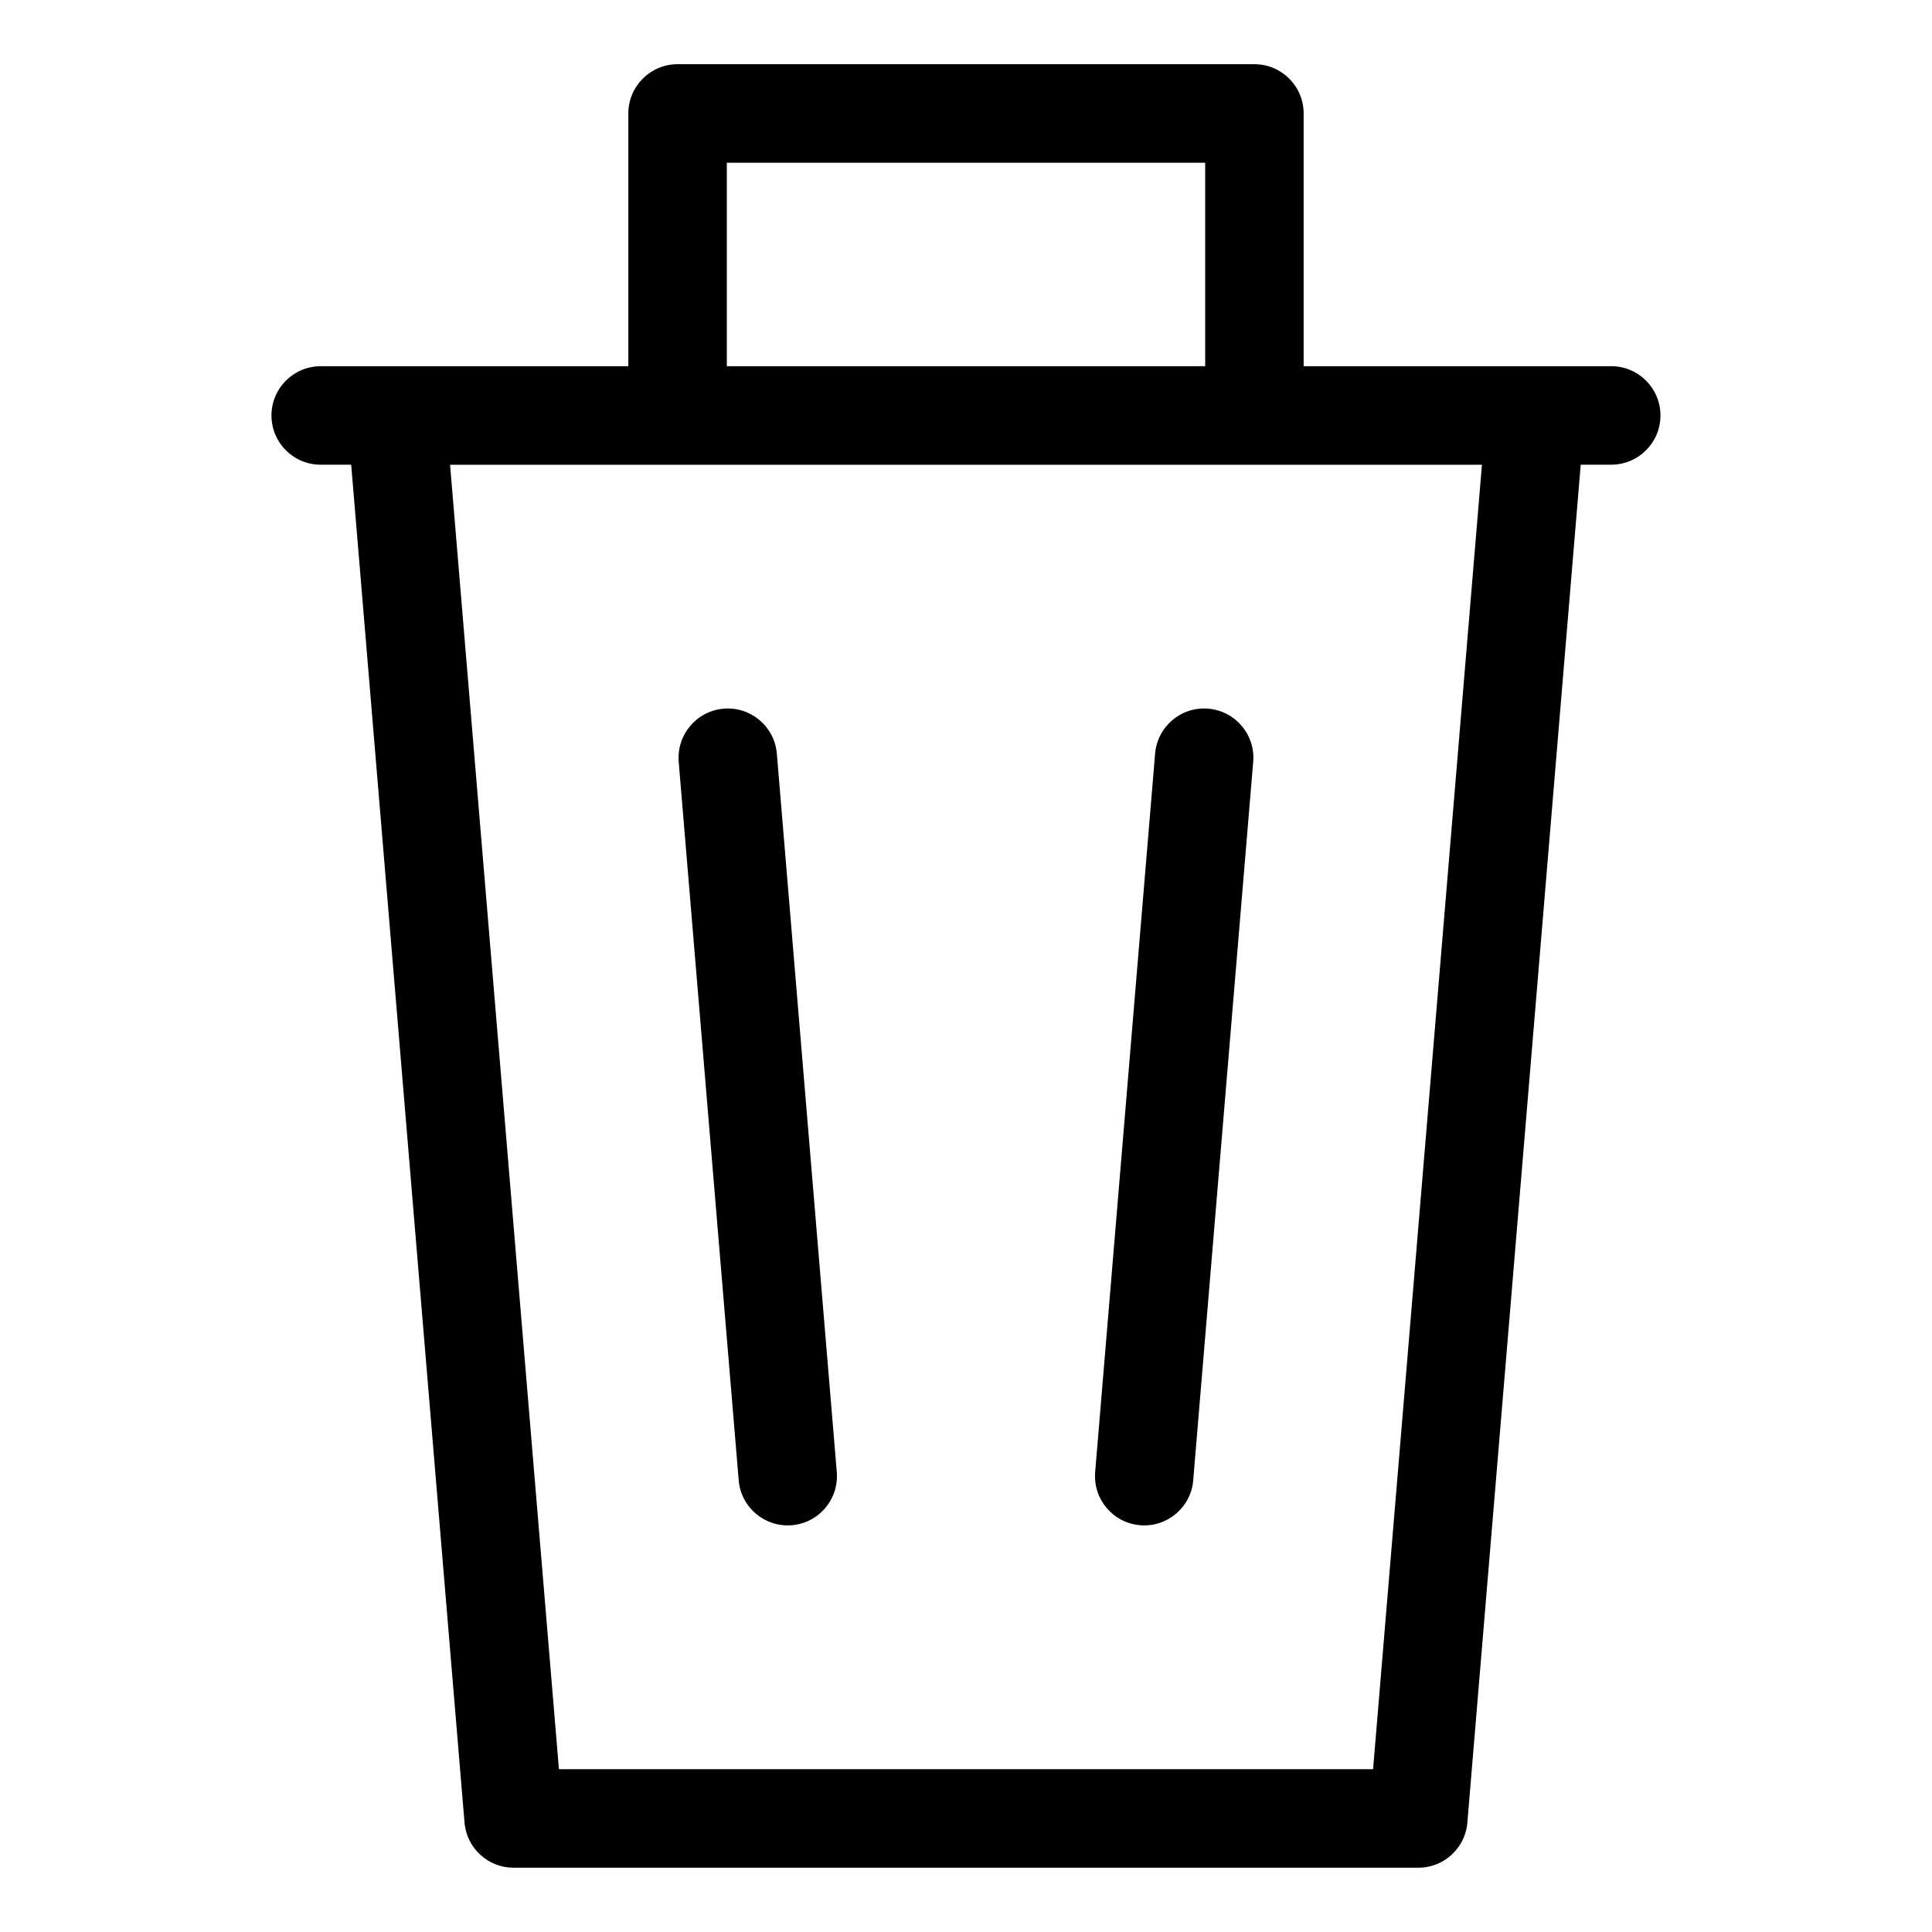
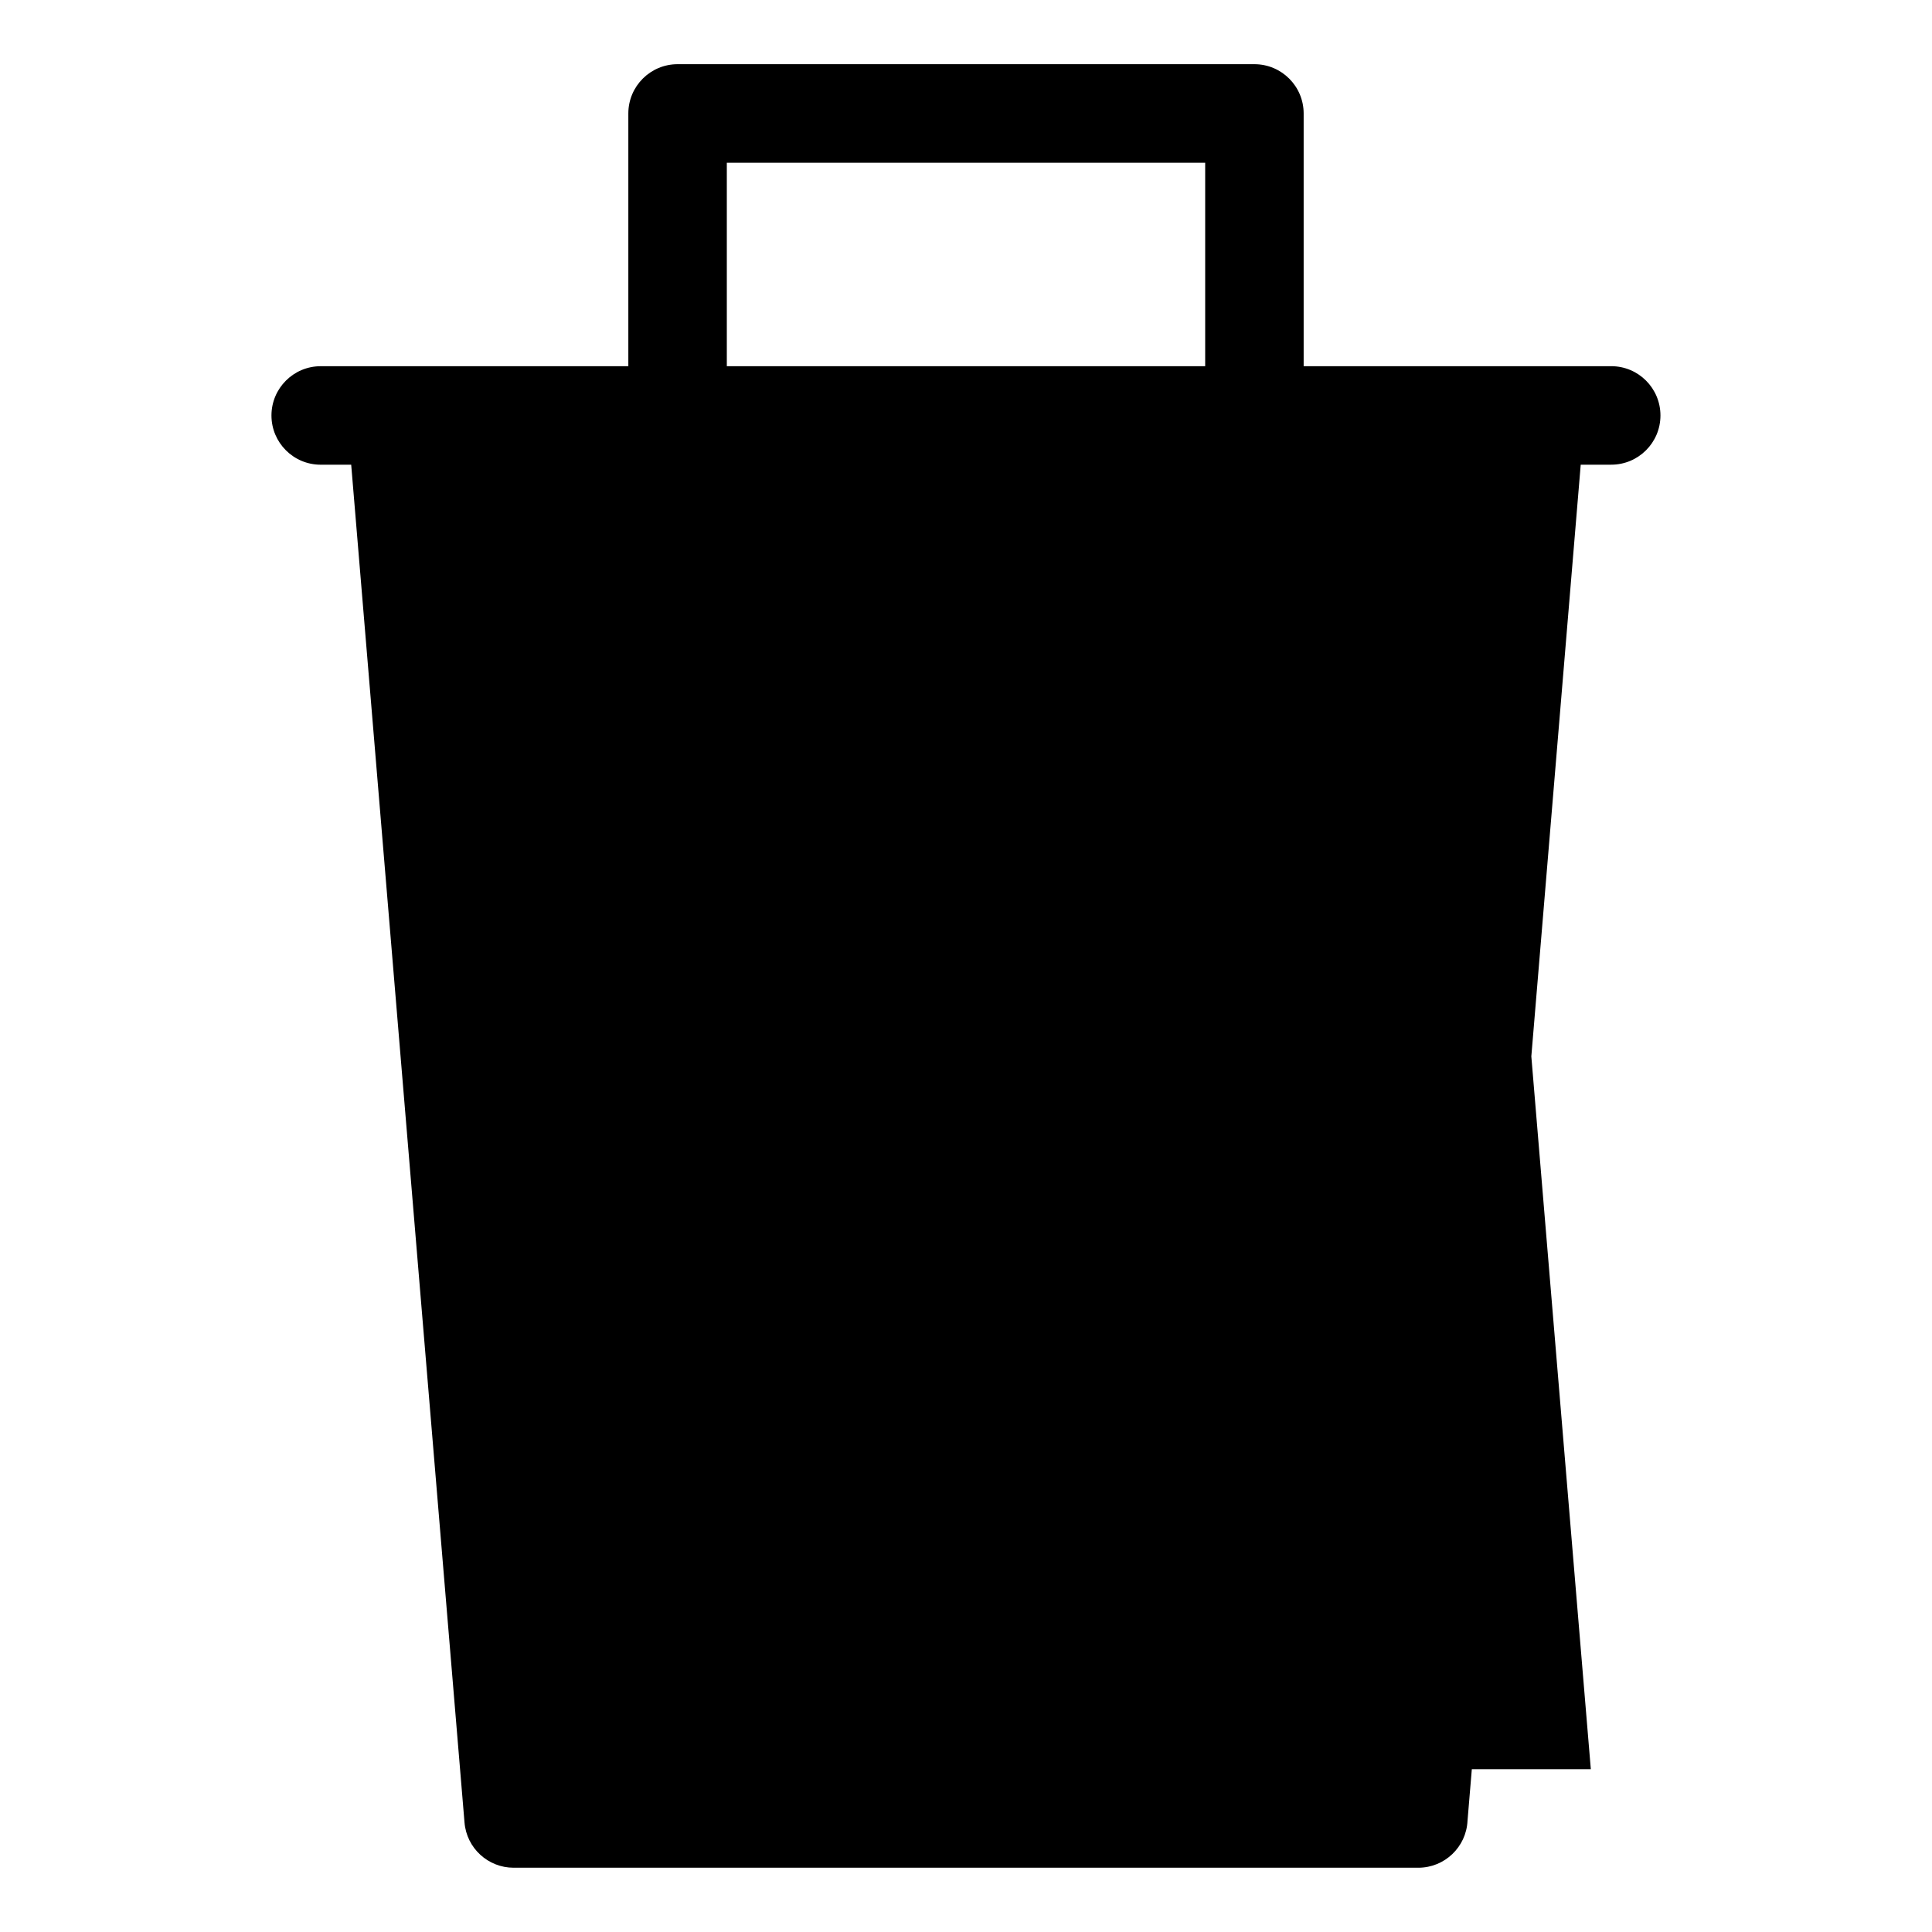
<svg xmlns="http://www.w3.org/2000/svg" fill="#000000" width="800px" height="800px" version="1.1" viewBox="144 144 512 512">
-   <path d="m507.88 612.86 28.852-345.7h-273.46l28.852 345.7zm-47.656-76.586c-0.59 7.18-6.891 12.516-14.07 11.926-7.18-0.59-12.516-6.891-11.926-14.07l15.887-190.4c0.59-7.18 6.891-12.531 14.07-11.926 7.18 0.59 12.531 6.891 11.926 14.07l-15.898 190.4zm-136.35-190.4c-0.59-7.18 4.746-13.48 11.926-14.07 7.18-0.59 13.48 4.746 14.07 11.926l15.887 190.4c0.59 7.18-4.746 13.48-11.926 14.07-7.18 0.59-13.48-4.746-14.07-11.926l-15.898-190.4zm-13.359-104.83v-66.973c0-7.211 5.848-13.059 13.059-13.059h152.85c7.211 0 13.059 5.848 13.059 13.059v66.973h81.512c7.211 0 13.043 5.848 13.043 13.059 0 7.211-5.848 13.043-13.043 13.043h-8.086l-30.004 359.41c-0.332 6.906-6.047 12.41-13.043 12.41h-239.76c-6.727 0-12.438-5.168-13-11.984l-30.031-359.83h-8.086c-7.211 0-13.043-5.848-13.043-13.043 0-7.211 5.848-13.059 13.043-13.059h81.512zm152.87 0v-53.914h-126.77v53.914z" />
+   <path d="m507.88 612.86 28.852-345.7l28.852 345.7zm-47.656-76.586c-0.59 7.18-6.891 12.516-14.07 11.926-7.18-0.59-12.516-6.891-11.926-14.07l15.887-190.4c0.59-7.18 6.891-12.531 14.07-11.926 7.18 0.59 12.531 6.891 11.926 14.07l-15.898 190.4zm-136.35-190.4c-0.59-7.18 4.746-13.48 11.926-14.07 7.18-0.59 13.48 4.746 14.07 11.926l15.887 190.4c0.59 7.18-4.746 13.48-11.926 14.07-7.18 0.59-13.48-4.746-14.07-11.926l-15.898-190.4zm-13.359-104.83v-66.973c0-7.211 5.848-13.059 13.059-13.059h152.85c7.211 0 13.059 5.848 13.059 13.059v66.973h81.512c7.211 0 13.043 5.848 13.043 13.059 0 7.211-5.848 13.043-13.043 13.043h-8.086l-30.004 359.41c-0.332 6.906-6.047 12.41-13.043 12.41h-239.76c-6.727 0-12.438-5.168-13-11.984l-30.031-359.83h-8.086c-7.211 0-13.043-5.848-13.043-13.043 0-7.211 5.848-13.059 13.043-13.059h81.512zm152.87 0v-53.914h-126.77v53.914z" />
</svg>